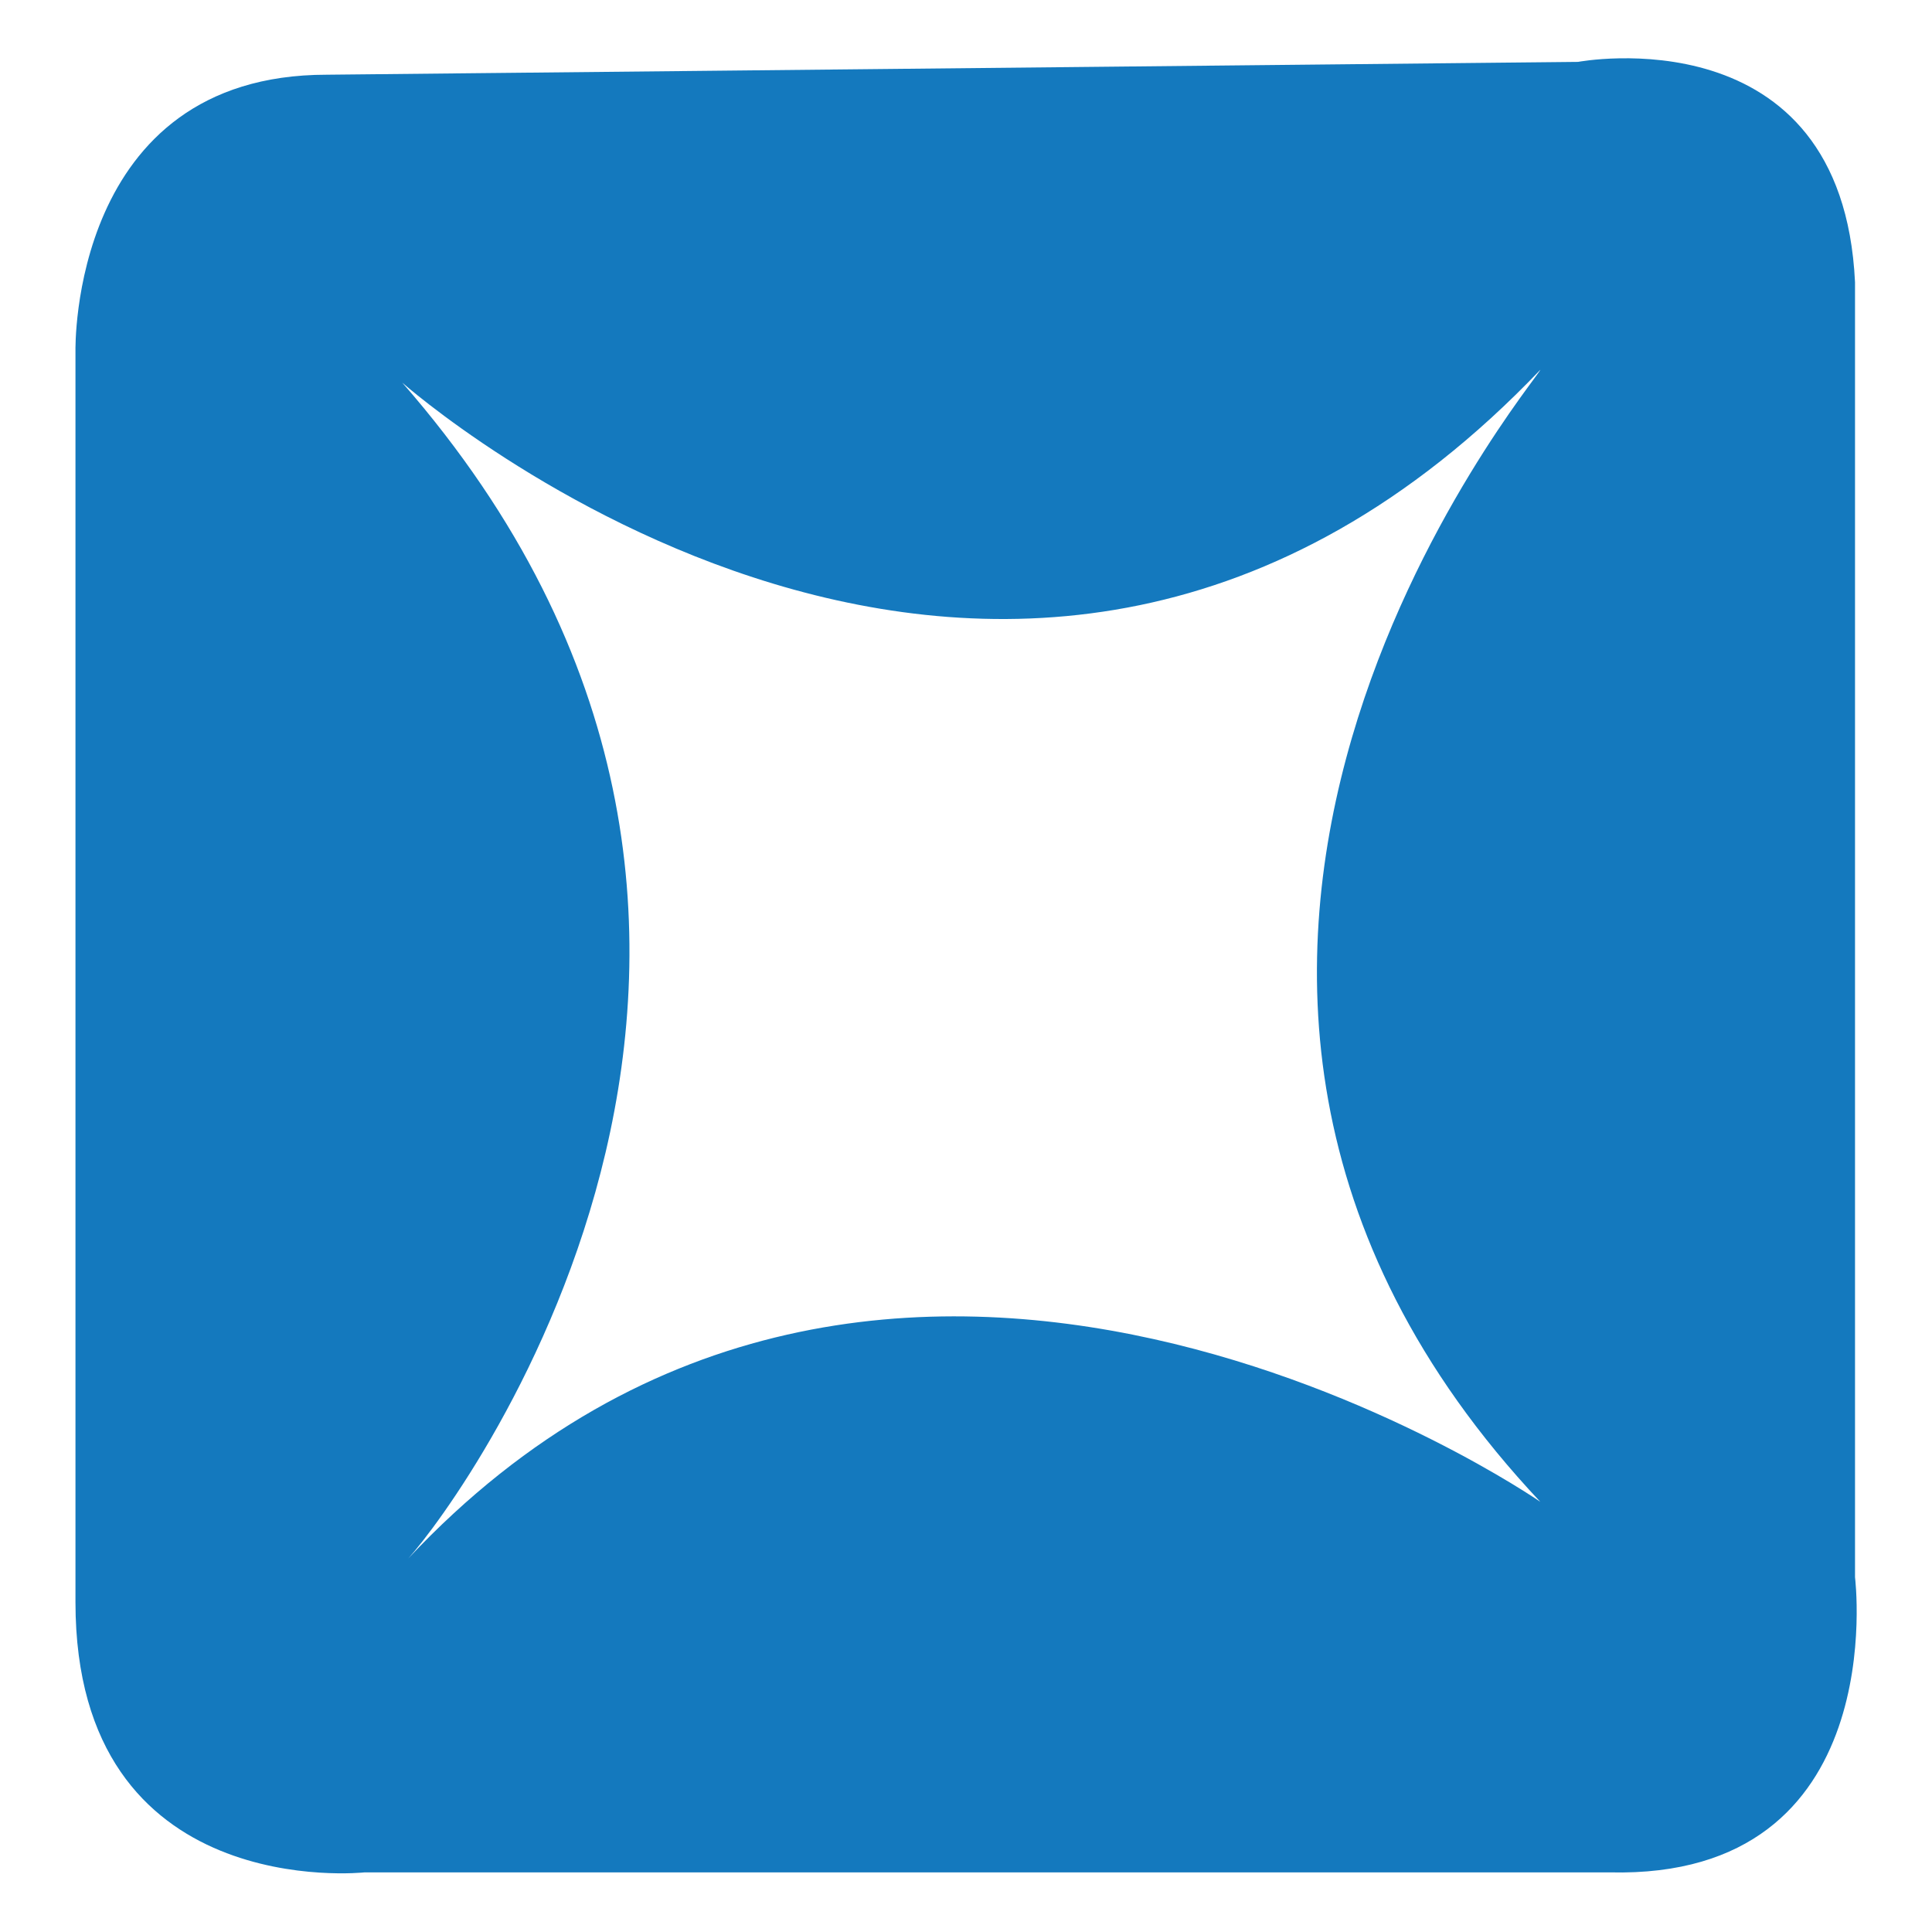
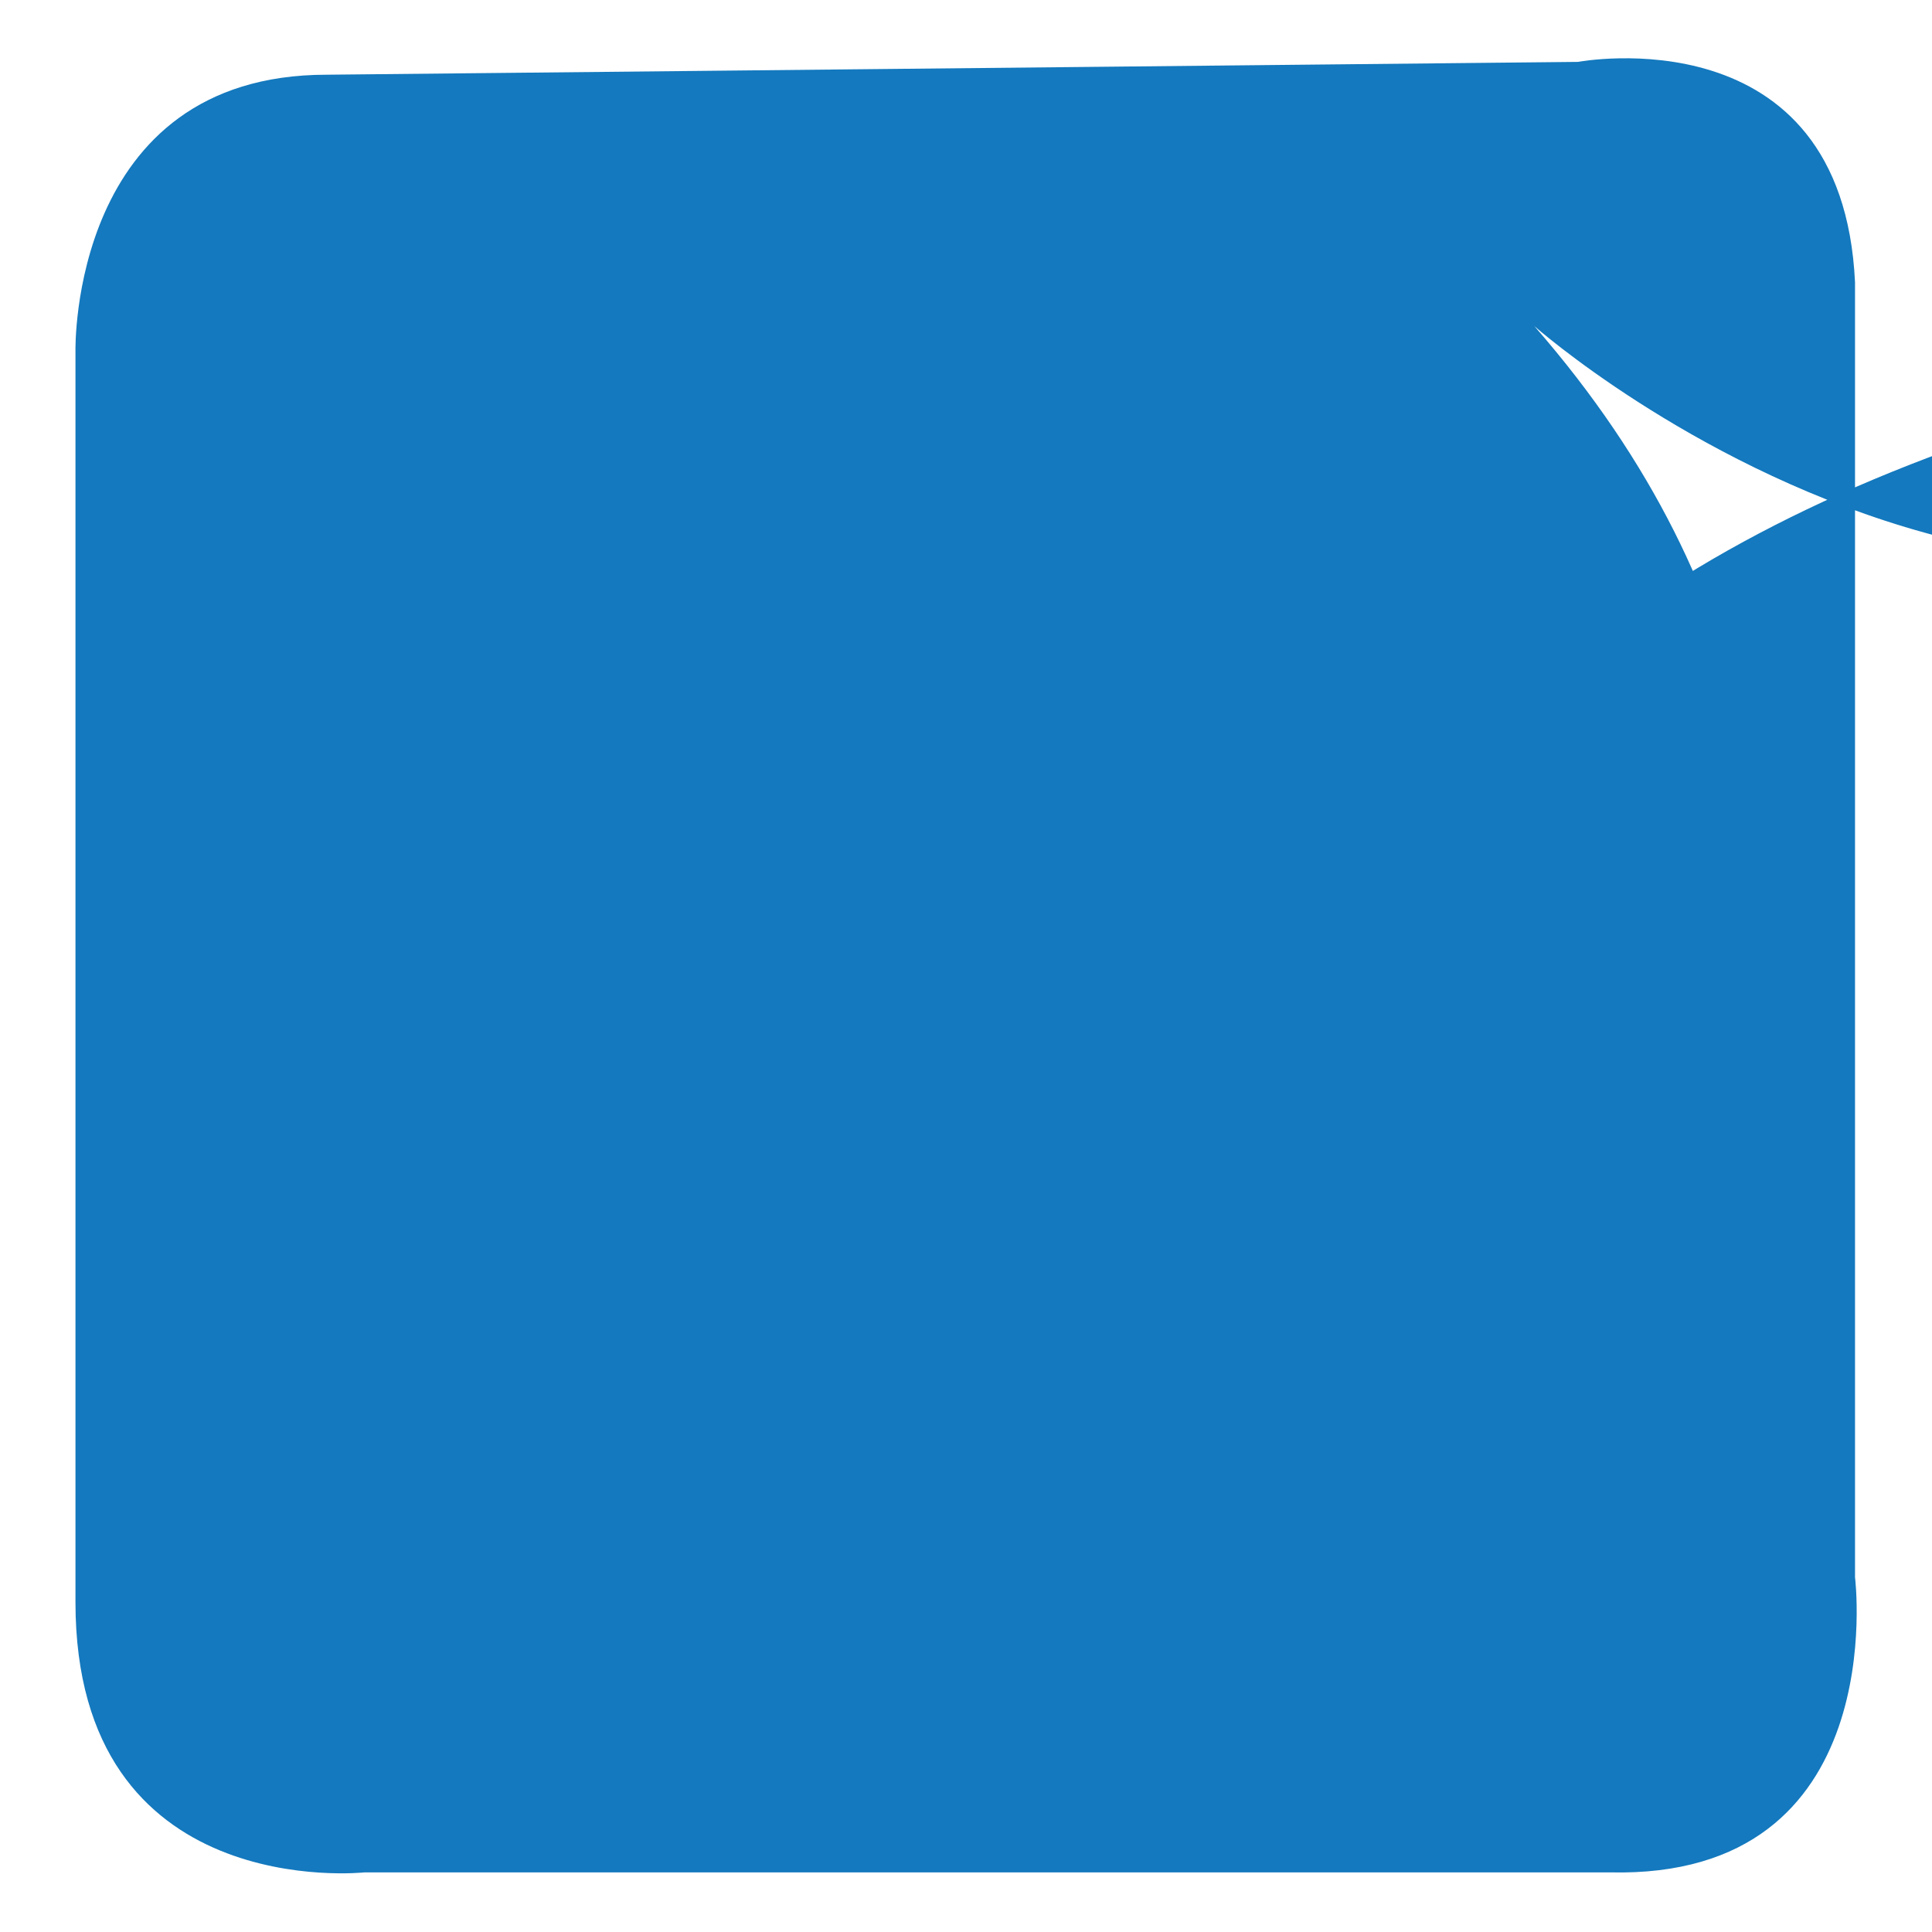
<svg xmlns="http://www.w3.org/2000/svg" version="1.1" x="0px" y="0px" viewBox="0 0 256 256" enable-background="new 0 0 256 256" xml:space="preserve">
  <g>
-     <path fill="#1479be" d="M245.8,209V37.4c-1.7-35.8-36.7-29.2-36.7-29.2L43.3,9.9C9.2,9.9,10,46.5,10,46.5v165.8 c0,40,38.3,35.8,38.3,35.8h165C250.8,249,245.8,209,245.8,209L245.8,209z M204.1,199c0,0-86.6-60-150,7.5l-0.8,0.8l0.8-0.8 c7.5-8.3,62.5-83.3-0.8-155.8c0,0,80.8,71.6,150.8-1.7C204.1,49.9,137.5,128.2,204.1,199z" />
+     <path fill="#1479be" d="M245.8,209V37.4c-1.7-35.8-36.7-29.2-36.7-29.2L43.3,9.9C9.2,9.9,10,46.5,10,46.5v165.8 c0,40,38.3,35.8,38.3,35.8h165C250.8,249,245.8,209,245.8,209L245.8,209z M204.1,199l-0.8,0.8l0.8-0.8 c7.5-8.3,62.5-83.3-0.8-155.8c0,0,80.8,71.6,150.8-1.7C204.1,49.9,137.5,128.2,204.1,199z" />
  </g>
</svg>